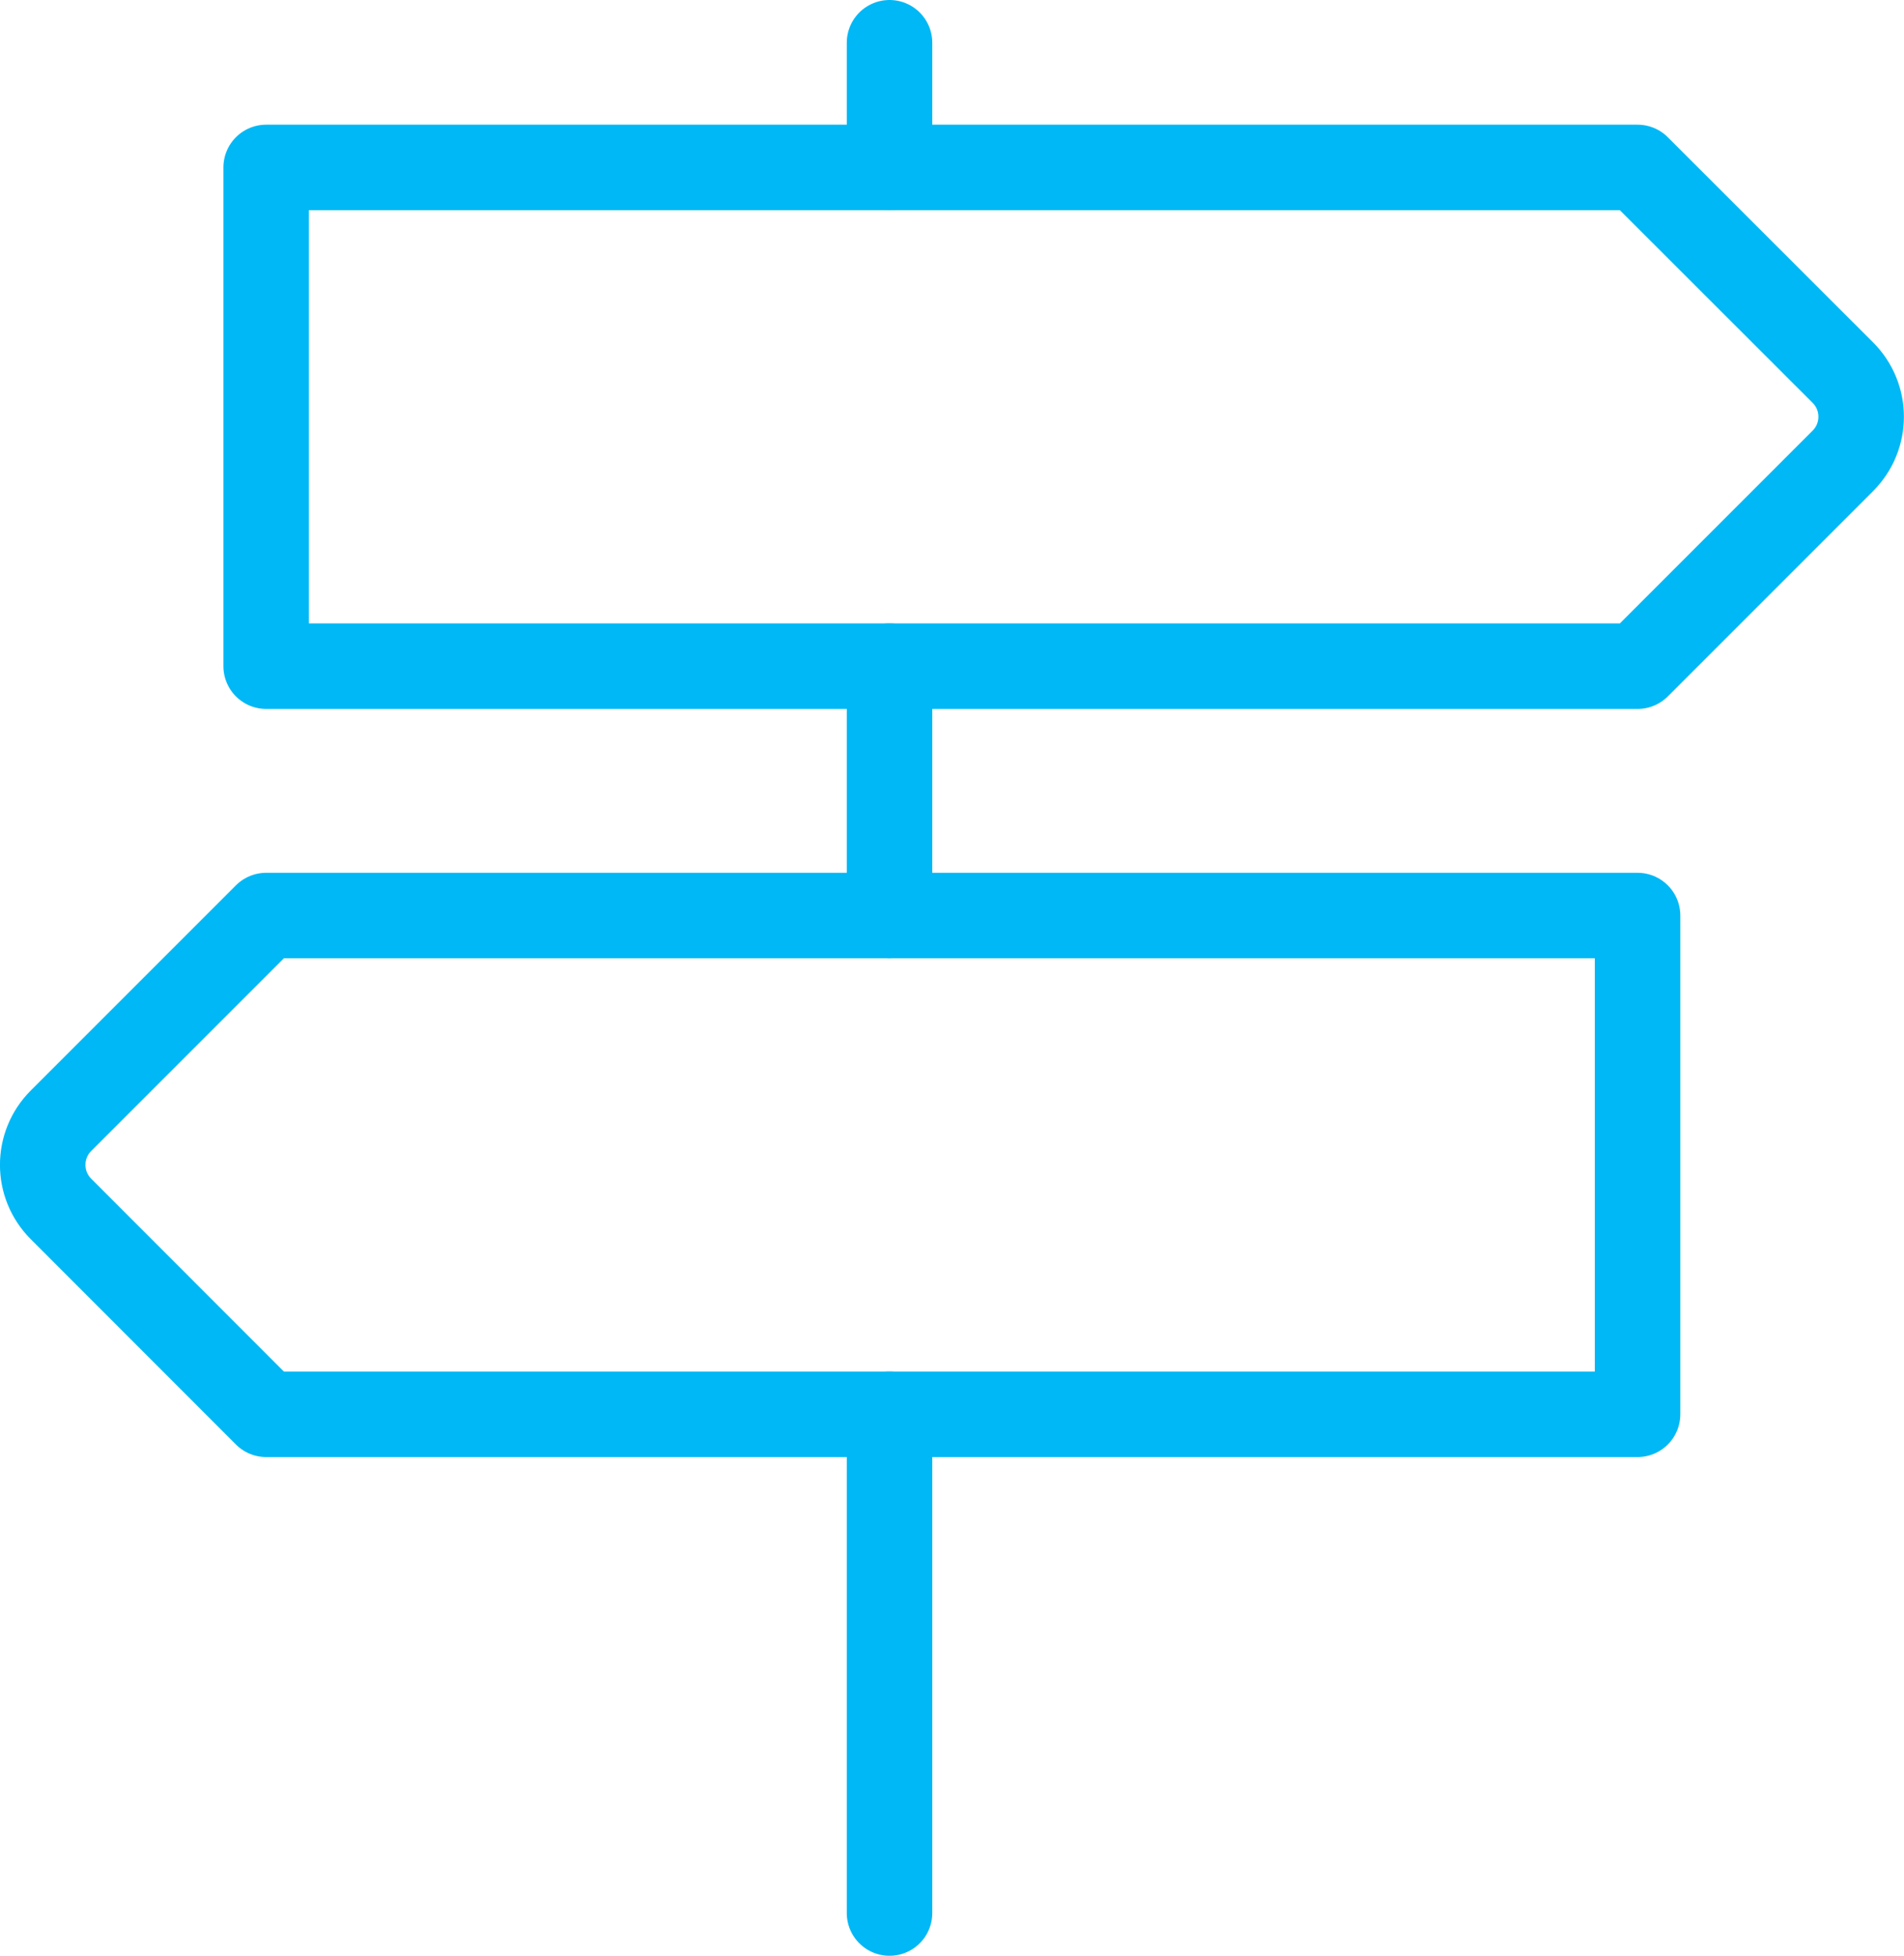
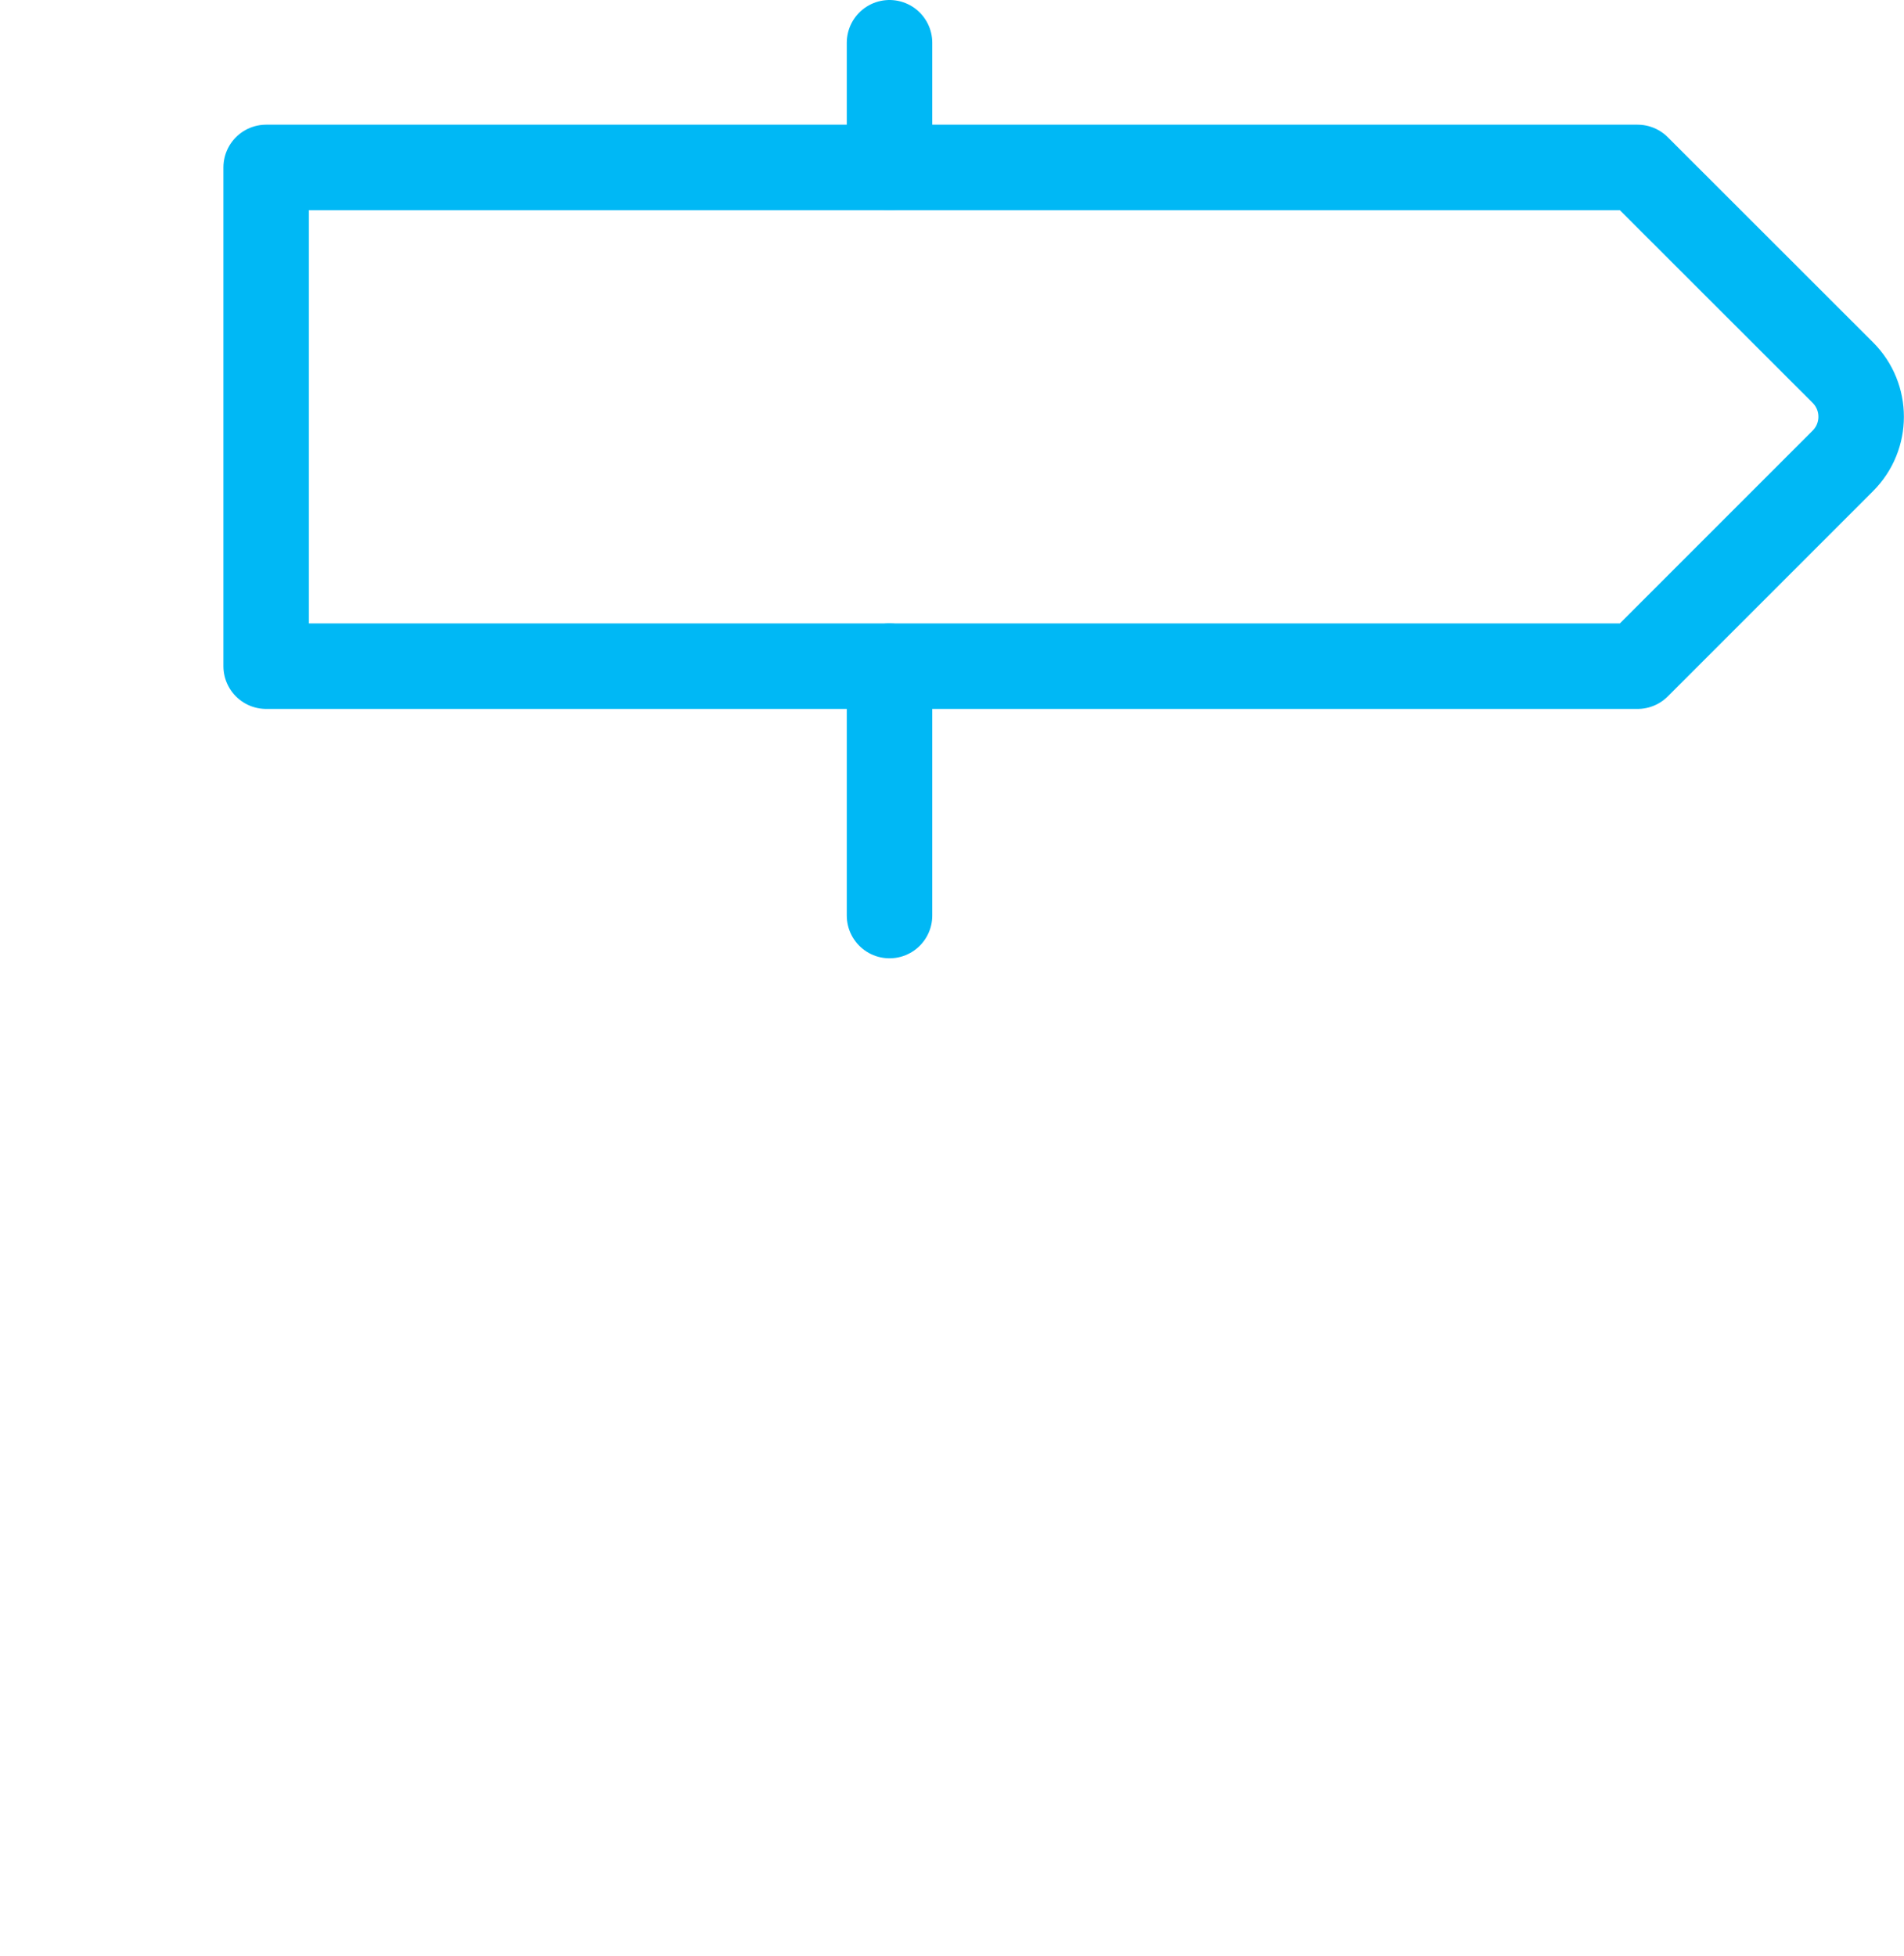
<svg xmlns="http://www.w3.org/2000/svg" id="Layer_1" data-name="Layer 1" width="133.63" height="137.25" viewBox="0 0 133.63 137.25">
  <defs>
    <style>
      .cls-1 {
        fill: none;
        stroke: #00b8f5;
        stroke-linecap: round;
        stroke-linejoin: round;
        stroke-width: 6px;
      }
    </style>
  </defs>
  <path class="cls-1" d="M62.43,3V11.75" />
  <path class="cls-1" d="M62.43,46.75v17.5" />
-   <path class="cls-1" d="M62.43,99.25v35" />
  <path class="cls-1" d="M114.93,46.75H18.68V11.75H114.93l14.41,14.4c1.71,1.71,1.71,4.48,0,6.19,0,0,0,0,0,0l-14.41,14.41Z" />
-   <path class="cls-1" d="M18.68,64.25H114.93v35H18.68l-14.4-14.41c-1.71-1.71-1.71-4.48,0-6.19,0,0,0,0,0,0l14.4-14.4Z" />
</svg>